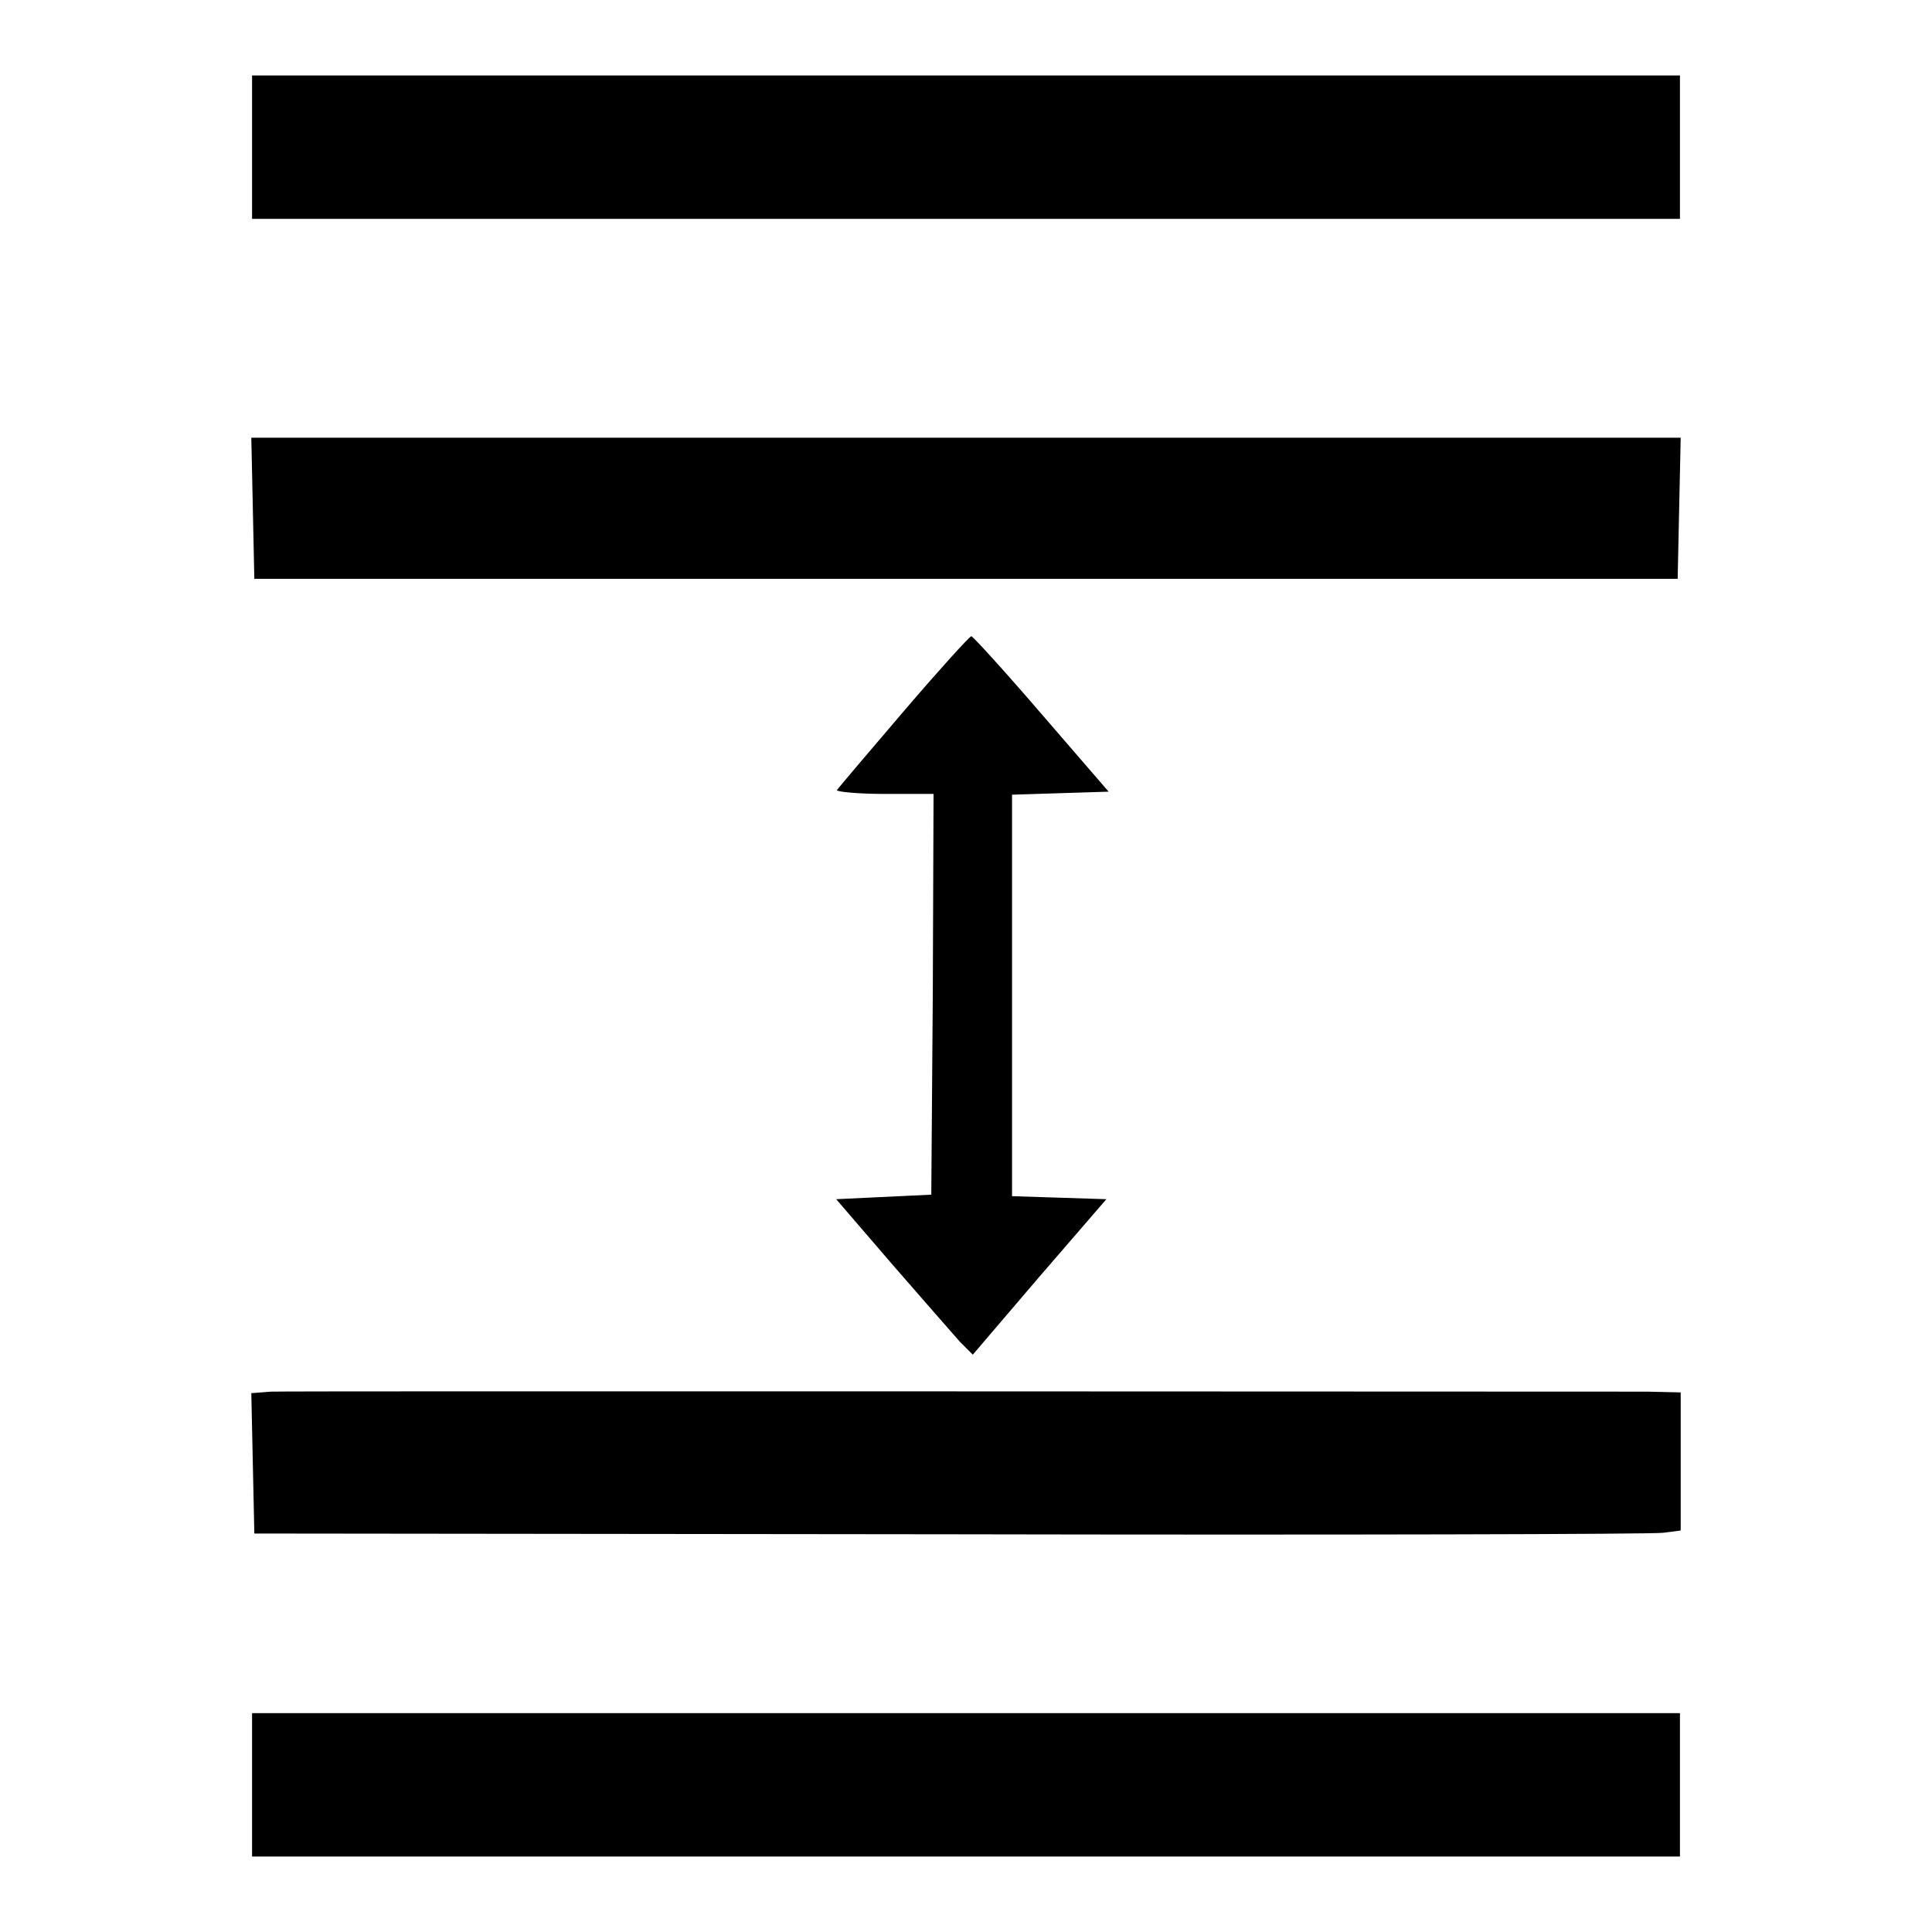
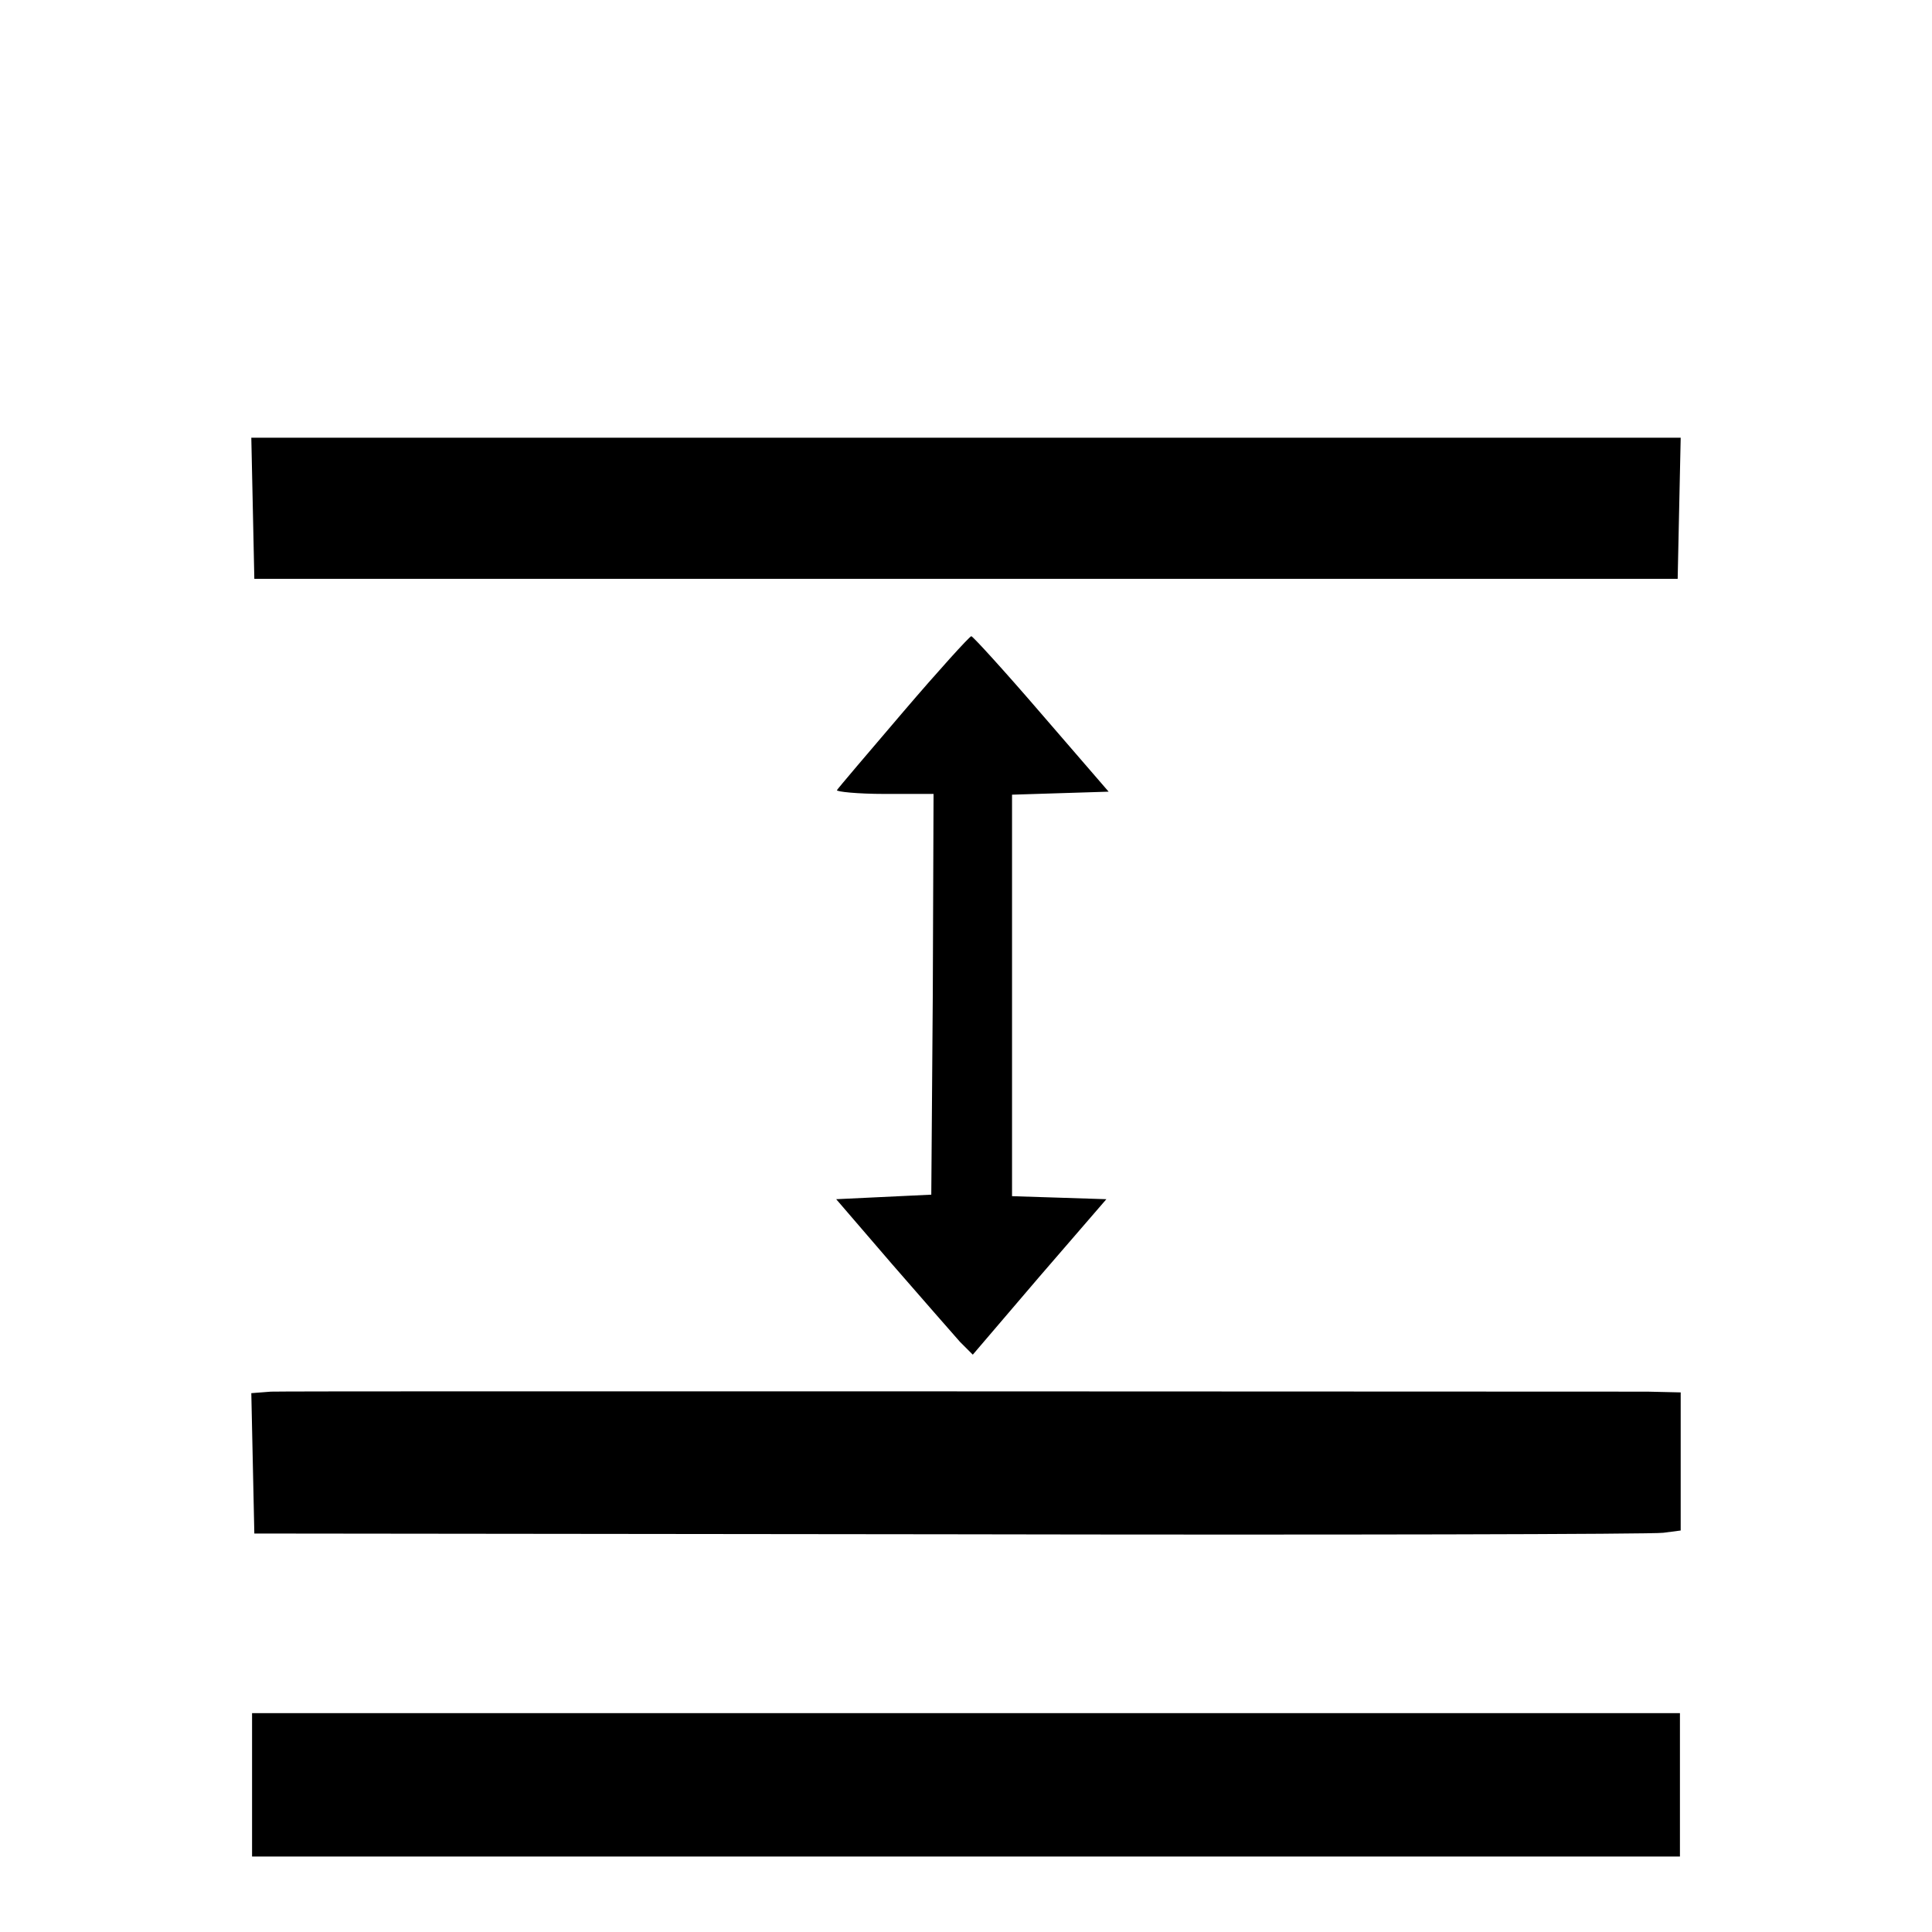
<svg xmlns="http://www.w3.org/2000/svg" version="1.1" x="0px" y="0px" viewBox="0 0 256 256" enable-background="new 0 0 256 256" xml:space="preserve">
  <g>
    <g>
      <g>
-         <path fill="#000000" d="M33.4,19.5v9.5H128h94.6v-9.5V10H128H33.4V19.5z" />
        <path fill="#000000" d="M33.5,67.3l0.2,9.4H128h94.3l0.2-9.4l0.2-9.3H128H33.3L33.5,67.3z" />
        <path fill="#000000" d="M119.7,94.3c-4.7,5.5-8.7,10.2-8.8,10.4c-0.1,0.2,2.7,0.5,6.3,0.5h6.5l-0.1,26.5l-0.2,26.6l-6.3,0.3l-6.3,0.3l7.4,8.6c4.1,4.7,8.1,9.3,9,10.3l1.7,1.7l8.8-10.3l8.9-10.3l-6.2-0.2l-6.3-0.2V132v-26.7l6.4-0.2l6.4-0.2L138,94.6c-4.9-5.7-9.1-10.3-9.3-10.3C128.4,84.4,124.4,88.8,119.7,94.3z" />
        <path fill="#000000" d="M35.9,184.4l-2.6,0.2l0.2,9.3l0.2,9.3l92.2,0.1c50.7,0.1,93.2,0,94.5-0.2l2.3-0.3v-9.1v-9.2l-4.4-0.1C201.8,184.4,38.1,184.3,35.9,184.4z" />
        <path fill="#000000" d="M33.4,236.5v9.5H128h94.6v-9.5v-9.5H128H33.4V236.5z" />
      </g>
    </g>
  </g>
</svg>